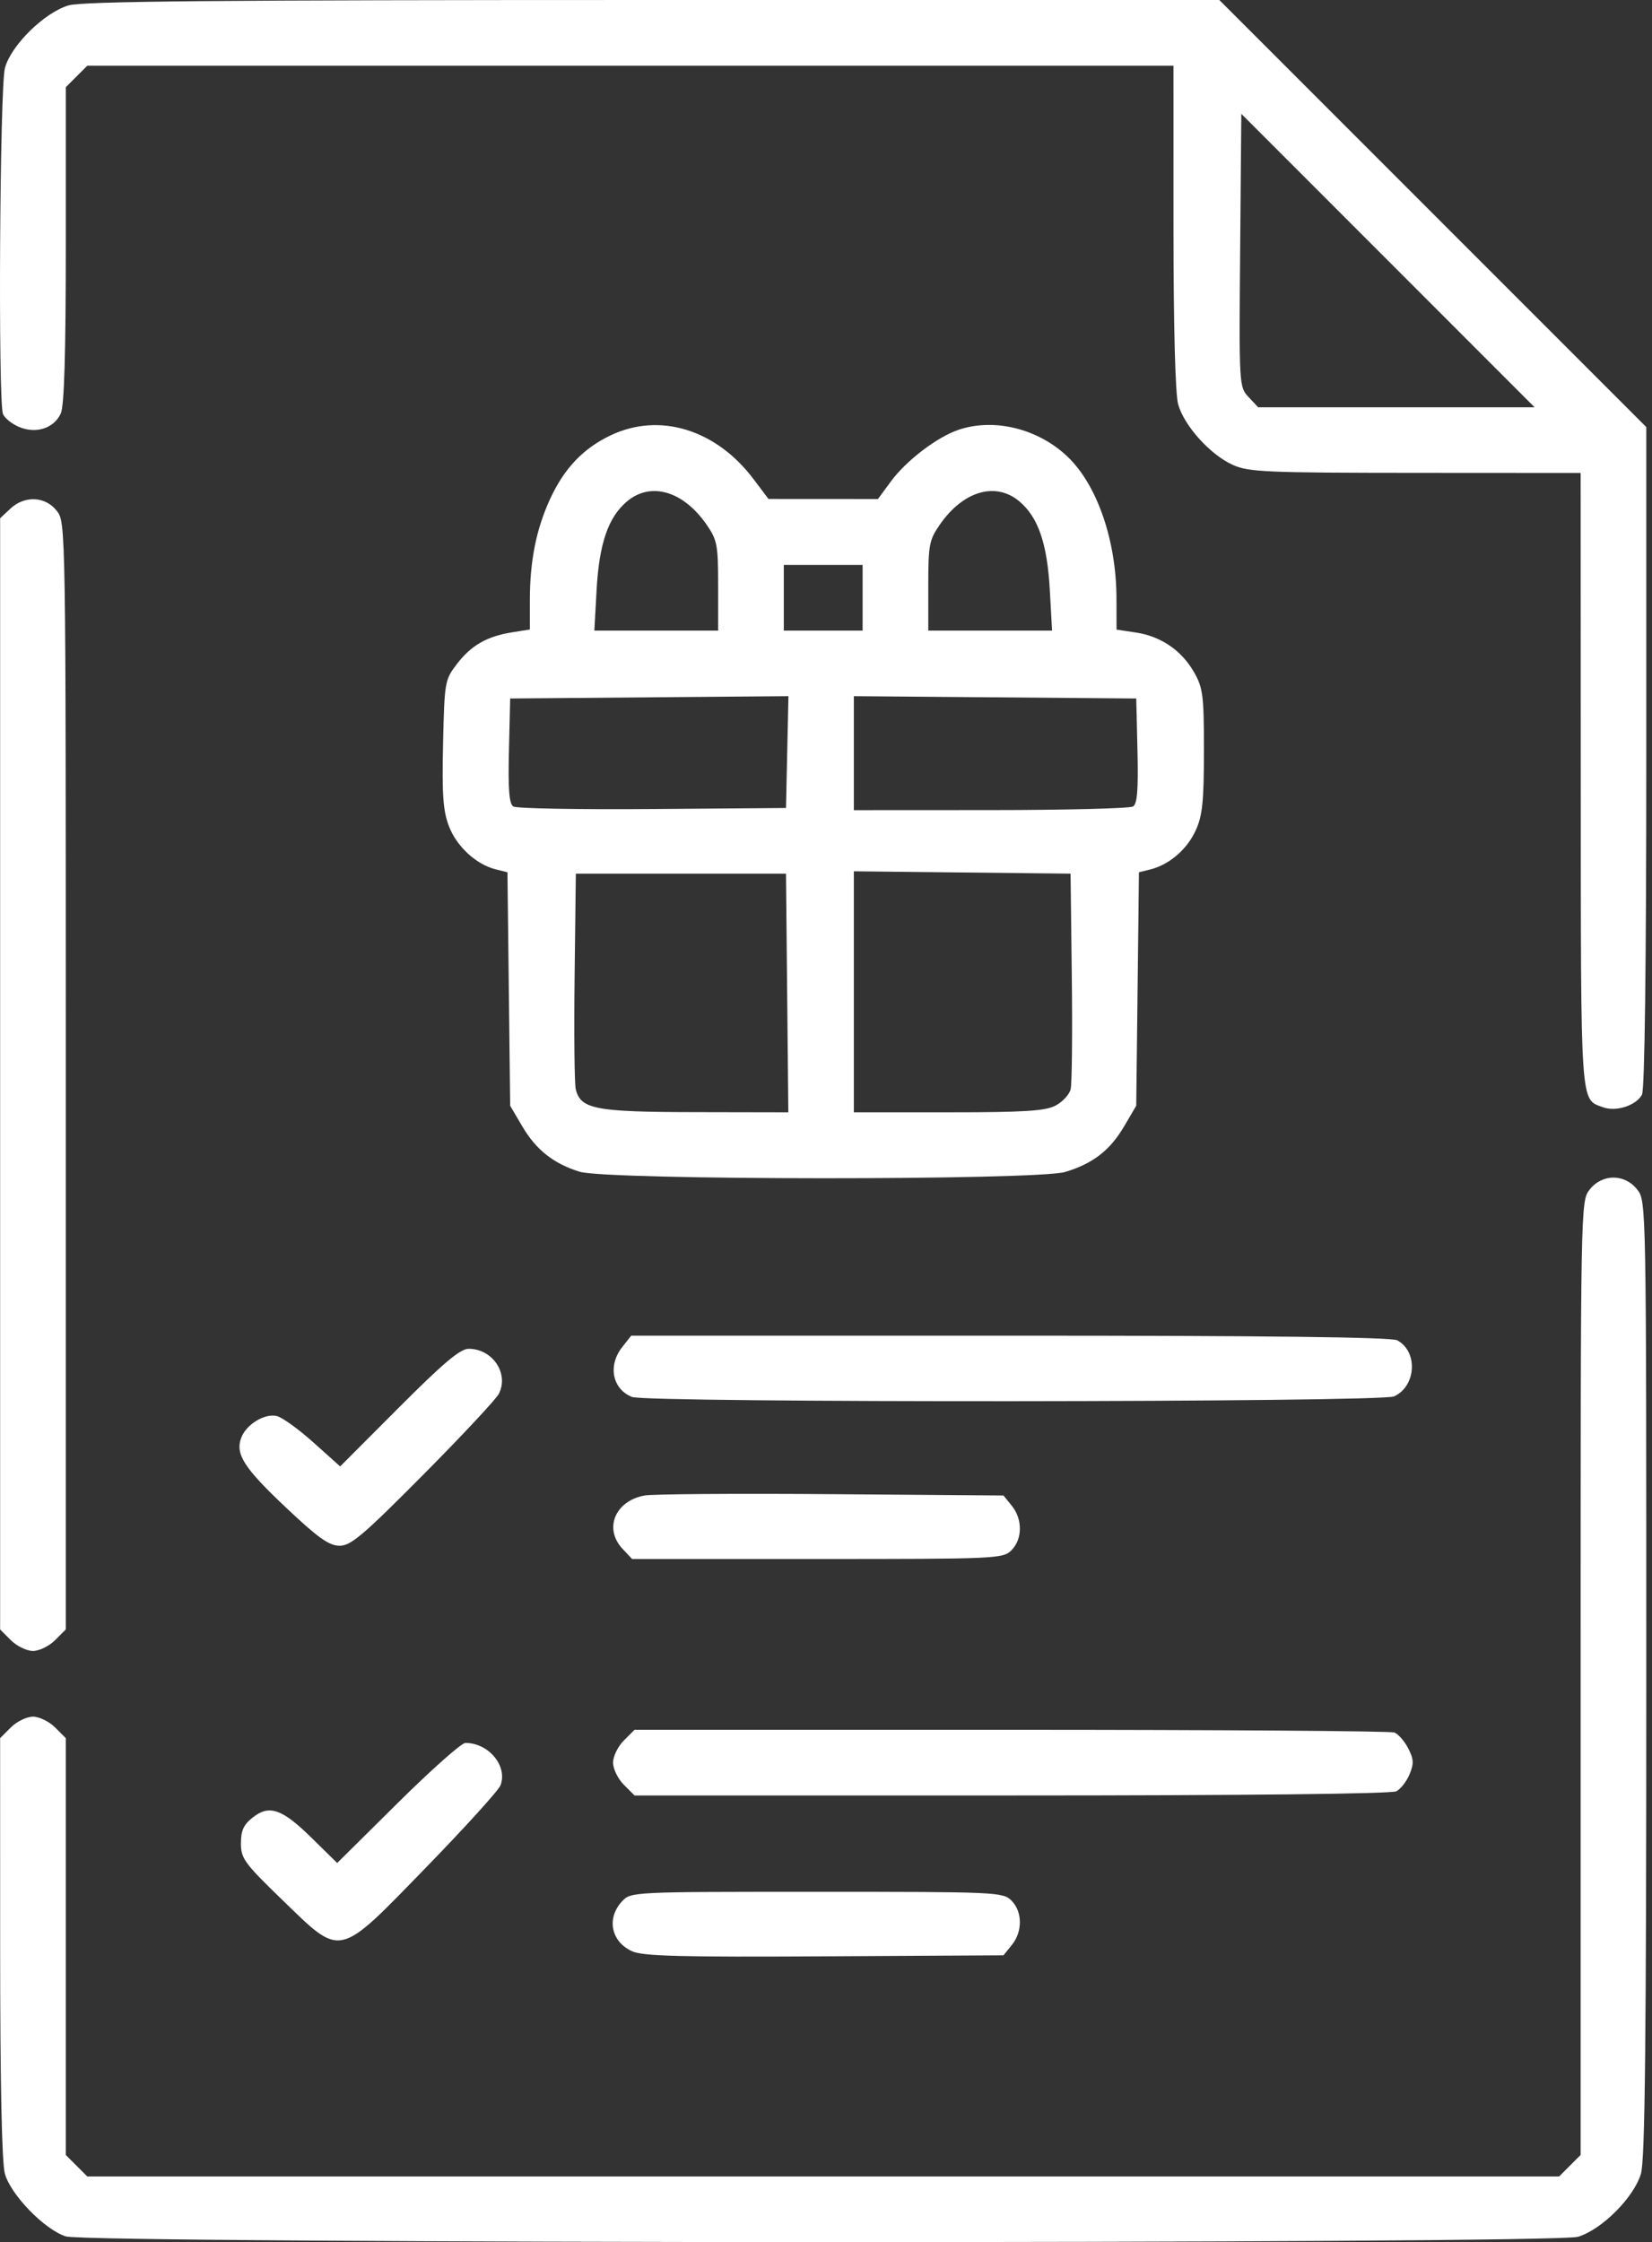
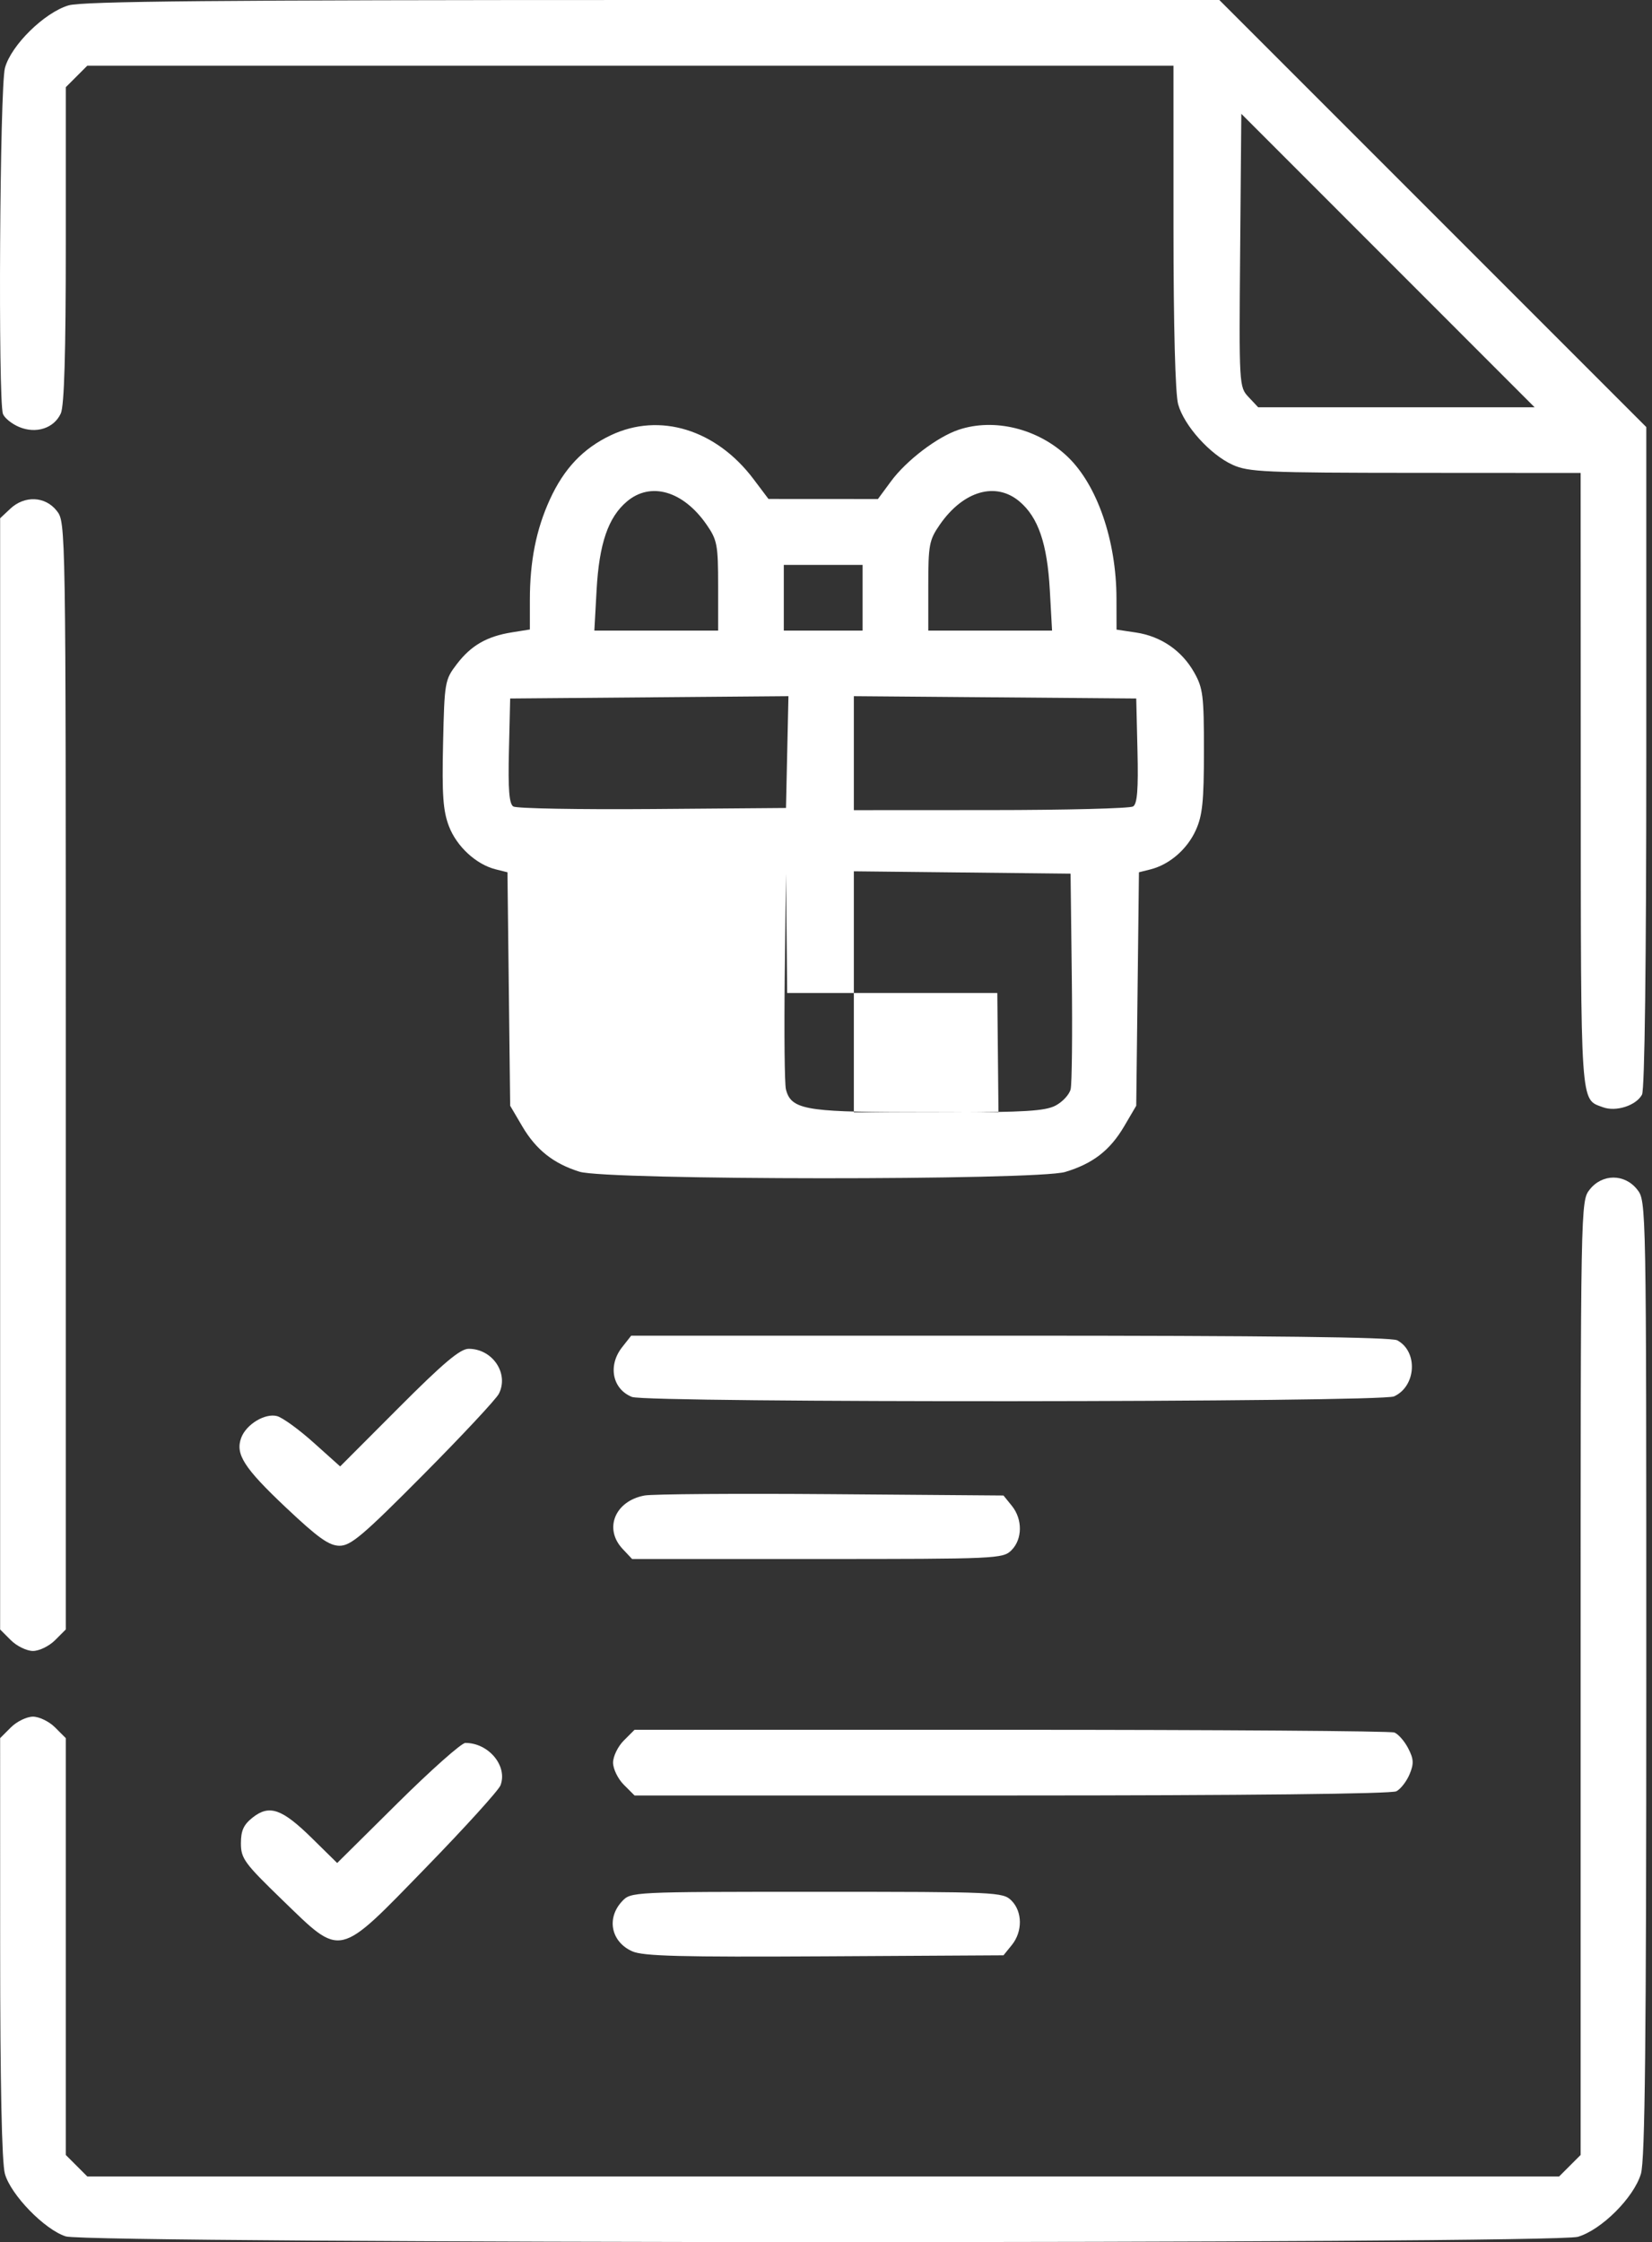
<svg xmlns="http://www.w3.org/2000/svg" width="100%" height="100%" viewBox="0 0 283 384" version="1.1" xml:space="preserve" style="fill-rule:evenodd;clip-rule:evenodd;stroke-linejoin:round;stroke-miterlimit:2;">
  <rect x="0" y="0" width="283" height="384" fill="#333333" stroke="none" />
  <g id="layer1">
-     <path id="path868" d="M11.271,383.015c-3.624,-1.148 -9.432,-7.121 -10.434,-10.729c-0.525,-1.892 -0.809,-15.454 -0.812,-38.757l-0.003,-35.847l1.841,-1.841c1.013,-1.012 2.715,-1.84 3.784,-1.84c1.069,-0 2.772,0.828 3.784,1.84l1.841,1.841l0,71.387l3.682,3.682l252.136,-0l3.682,-3.682l0,-81.683c0,-81.501 0.003,-81.688 1.555,-83.659c2.149,-2.733 5.991,-2.733 8.141,-0c1.551,1.971 1.554,2.157 1.554,83.725c0,62.229 -0.219,82.487 -0.917,84.836c-1.205,4.06 -6.736,9.59 -10.795,10.796c-4.228,1.255 -255.069,1.189 -259.038,-0.069l-0.001,0Zm97.05,-48.819c-3.634,-1.607 -4.471,-5.655 -1.771,-8.554c1.527,-1.639 1.581,-1.642 33.375,-1.642c30.846,0 31.893,0.048 33.346,1.501c1.895,1.895 1.925,5.308 0.067,7.604l-1.433,1.77l-30.63,0.175c-24.621,0.141 -31.085,-0.028 -32.954,-0.854l-0,0Zm-59.959,-8.806c-6.495,-6.283 -7.091,-7.098 -7.091,-9.695c-0,-2.189 0.463,-3.2 2.03,-4.432c2.852,-2.244 5.016,-1.483 10.152,3.568l4.307,4.236l10.378,-10.283c5.708,-5.656 10.92,-10.283 11.582,-10.283c3.997,-0 7.277,3.957 6.019,7.263c-0.326,0.857 -6.047,7.167 -12.714,14.022c-15.305,15.739 -14.399,15.534 -24.663,5.604Zm58.5,-19.73c-1.013,-1.013 -1.841,-2.716 -1.841,-3.784c-0,-1.069 0.828,-2.772 1.841,-3.785l1.841,-1.84l64.472,-0c35.46,-0 65.019,0.209 65.687,0.465c0.668,0.257 1.735,1.473 2.371,2.702c0.951,1.84 0.994,2.627 0.244,4.438c-0.502,1.211 -1.518,2.526 -2.26,2.923c-0.833,0.446 -26.02,0.722 -65.931,0.722l-64.583,-0l-1.841,-1.841Zm-105,-24.75l-1.841,-1.841l-0,-190.307l1.736,-1.631c2.456,-2.307 5.993,-2.154 7.959,0.346c1.554,1.975 1.555,2.005 1.555,96.784l-0,94.808l-1.841,1.841c-1.013,1.012 -2.715,1.841 -3.784,1.841c-1.069,-0 -2.772,-0.829 -3.784,-1.841Zm104.79,-15.645c-3.251,-3.461 -1.297,-8.204 3.765,-9.139c1.363,-0.251 15.756,-0.354 31.983,-0.229l29.505,0.229l1.433,1.77c1.858,2.296 1.828,5.71 -0.067,7.605c-1.453,1.452 -2.5,1.5 -33.244,1.5l-31.745,-0l-1.63,-1.736l-0,-0Zm-57.689,-7.096c-7.175,-6.772 -8.684,-9.132 -7.637,-11.937c0.858,-2.297 4.072,-4.241 6.127,-3.706c0.931,0.242 3.746,2.281 6.255,4.531l4.562,4.09l10.053,-10.073c7.635,-7.652 10.51,-10.073 11.958,-10.073c4.098,-0 6.941,4.228 5.178,7.702c-0.467,0.92 -6.293,7.157 -12.947,13.86c-10.35,10.426 -12.426,12.185 -14.358,12.169c-1.796,-0.015 -3.675,-1.357 -9.191,-6.563Zm59.294,-18.924c-3.365,-1.356 -4.158,-5.37 -1.682,-8.518l1.555,-1.976l64.87,-0c44.291,-0 65.341,0.252 66.356,0.795c3.597,1.925 3.259,7.873 -0.546,9.607c-2.272,1.035 -127.992,1.124 -130.553,0.092l0,0Zm-8.981,-38.571c-4.47,-1.398 -7.449,-3.76 -9.815,-7.785l-2.065,-3.513l-0.232,-19.993l-0.232,-19.992l-2.018,-0.504c-3.341,-0.833 -6.684,-3.915 -8.008,-7.382c-1.008,-2.638 -1.202,-5.372 -1.005,-14.136c0.238,-10.574 0.301,-10.94 2.346,-13.618c2.447,-3.205 5.147,-4.763 9.445,-5.45l3.079,-0.492l-0,-5.052c-0,-6.648 1.08,-12.077 3.421,-17.202c2.428,-5.313 5.704,-8.765 10.454,-11.014c8.363,-3.96 18.031,-0.989 24.435,7.51l2.565,3.403l18.75,0.011l2.25,-3.05c2.613,-3.543 7.894,-7.568 11.549,-8.803c6.117,-2.066 13.663,-0.203 18.705,4.619c5.061,4.84 8.339,14.348 8.36,24.247l0.011,5.353l3.32,0.497c4.286,0.643 7.852,3.083 9.969,6.82c1.527,2.697 1.686,3.969 1.682,13.478c-0.002,8.632 -0.252,11.047 -1.4,13.574c-1.483,3.265 -4.515,5.882 -7.76,6.696l-1.972,0.495l-0.232,19.993l-0.232,19.992l-2.065,3.514c-2.426,4.127 -5.358,6.396 -10.109,7.826c-4.849,1.46 -78.515,1.423 -83.196,-0.041l-0,-0.001Zm35.569,-30.611l-0.199,-20.437l-36,-0l-0.212,17.625c-0.116,9.693 -0.028,18.375 0.197,19.293c0.838,3.422 3.3,3.894 20.464,3.926l15.95,0.031l-0.2,-20.438l0,0Zm45.952,19.299c1.211,-0.626 2.387,-1.892 2.612,-2.813c0.225,-0.92 0.315,-9.605 0.198,-19.298l-0.211,-17.625l-18.563,-0.201l-18.562,-0.201l-0,41.276l16.162,0c12.986,0 16.595,-0.224 18.364,-1.138l0,-0Zm-45.941,-60.56l0.21,-9.573l-47.67,0.397l-0.212,8.94c-0.158,6.646 0.034,9.099 0.75,9.557c0.529,0.339 11.256,0.535 23.837,0.435l22.875,-0.182l0.21,-9.574Zm59.252,9.315c0.716,-0.454 0.908,-2.903 0.75,-9.551l-0.212,-8.94l-48.375,-0.396l-0,19.521l23.437,-0.012c12.891,-0.005 23.871,-0.286 24.4,-0.622l0,-0Zm-71.087,-37.764c-0,-7.043 -0.157,-7.873 -1.979,-10.503c-4.002,-5.774 -9.566,-7.398 -13.631,-3.977c-3.224,2.712 -4.77,7.219 -5.211,15.19l-0.384,6.938l21.205,-0l-0,-7.648Zm24.75,7.648l-0,-11.25l-13.5,-0l-0,11.25l13.5,-0Zm32.07,-6.938c-0.441,-7.971 -1.987,-12.478 -5.21,-15.19c-4.065,-3.421 -9.629,-1.797 -13.631,3.977c-1.823,2.63 -1.979,3.46 -1.979,10.503l-0,7.648l21.204,-0l-0.384,-6.938Zm94.744,88.564c-3.897,-1.441 -3.765,0.513 -3.79,-55.939l-0.023,-52.687l-28.312,-0.017c-25.77,-0.015 -28.582,-0.14 -31.313,-1.383c-3.858,-1.757 -8.304,-6.7 -9.321,-10.36c-0.494,-1.78 -0.797,-13.312 -0.8,-30.428l-0.003,-27.563l-186.07,0l-1.841,1.841l-1.841,1.841l-0,26.999c-0,18.582 -0.266,27.582 -0.854,28.871c-1.16,2.547 -4.236,3.545 -7.149,2.32c-1.25,-0.525 -2.492,-1.527 -2.76,-2.225c-0.86,-2.24 -0.55,-56.013 0.342,-59.272c1.062,-3.883 6.733,-9.457 10.888,-10.702c2.371,-0.71 25.45,-0.923 100.111,-0.923l97.03,0l36.571,36.571l36.571,36.571l-0,56.478c-0,35.406 -0.274,56.99 -0.734,57.85c-1.003,1.874 -4.46,2.986 -6.702,2.157l-0,0Zm-36.818,-145.006l-25.121,-25.13l-0.199,23.382c-0.196,23.156 -0.182,23.4 1.444,25.13l1.641,1.748l47.355,-0l-25.12,-25.13Z" style="fill:#fff;fill-rule:nonzero;" />
+     <path id="path868" d="M11.271,383.015c-3.624,-1.148 -9.432,-7.121 -10.434,-10.729c-0.525,-1.892 -0.809,-15.454 -0.812,-38.757l-0.003,-35.847l1.841,-1.841c1.013,-1.012 2.715,-1.84 3.784,-1.84c1.069,-0 2.772,0.828 3.784,1.84l1.841,1.841l0,71.387l3.682,3.682l252.136,-0l3.682,-3.682l0,-81.683c0,-81.501 0.003,-81.688 1.555,-83.659c2.149,-2.733 5.991,-2.733 8.141,-0c1.551,1.971 1.554,2.157 1.554,83.725c0,62.229 -0.219,82.487 -0.917,84.836c-1.205,4.06 -6.736,9.59 -10.795,10.796c-4.228,1.255 -255.069,1.189 -259.038,-0.069l-0.001,0Zm97.05,-48.819c-3.634,-1.607 -4.471,-5.655 -1.771,-8.554c1.527,-1.639 1.581,-1.642 33.375,-1.642c30.846,0 31.893,0.048 33.346,1.501c1.895,1.895 1.925,5.308 0.067,7.604l-1.433,1.77l-30.63,0.175c-24.621,0.141 -31.085,-0.028 -32.954,-0.854l-0,0Zm-59.959,-8.806c-6.495,-6.283 -7.091,-7.098 -7.091,-9.695c-0,-2.189 0.463,-3.2 2.03,-4.432c2.852,-2.244 5.016,-1.483 10.152,3.568l4.307,4.236l10.378,-10.283c5.708,-5.656 10.92,-10.283 11.582,-10.283c3.997,-0 7.277,3.957 6.019,7.263c-0.326,0.857 -6.047,7.167 -12.714,14.022c-15.305,15.739 -14.399,15.534 -24.663,5.604Zm58.5,-19.73c-1.013,-1.013 -1.841,-2.716 -1.841,-3.784c-0,-1.069 0.828,-2.772 1.841,-3.785l1.841,-1.84l64.472,-0c35.46,-0 65.019,0.209 65.687,0.465c0.668,0.257 1.735,1.473 2.371,2.702c0.951,1.84 0.994,2.627 0.244,4.438c-0.502,1.211 -1.518,2.526 -2.26,2.923c-0.833,0.446 -26.02,0.722 -65.931,0.722l-64.583,-0l-1.841,-1.841Zm-105,-24.75l-1.841,-1.841l-0,-190.307l1.736,-1.631c2.456,-2.307 5.993,-2.154 7.959,0.346c1.554,1.975 1.555,2.005 1.555,96.784l-0,94.808l-1.841,1.841c-1.013,1.012 -2.715,1.841 -3.784,1.841c-1.069,-0 -2.772,-0.829 -3.784,-1.841Zm104.79,-15.645c-3.251,-3.461 -1.297,-8.204 3.765,-9.139c1.363,-0.251 15.756,-0.354 31.983,-0.229l29.505,0.229l1.433,1.77c1.858,2.296 1.828,5.71 -0.067,7.605c-1.453,1.452 -2.5,1.5 -33.244,1.5l-31.745,-0l-1.63,-1.736l-0,-0Zm-57.689,-7.096c-7.175,-6.772 -8.684,-9.132 -7.637,-11.937c0.858,-2.297 4.072,-4.241 6.127,-3.706c0.931,0.242 3.746,2.281 6.255,4.531l4.562,4.09l10.053,-10.073c7.635,-7.652 10.51,-10.073 11.958,-10.073c4.098,-0 6.941,4.228 5.178,7.702c-0.467,0.92 -6.293,7.157 -12.947,13.86c-10.35,10.426 -12.426,12.185 -14.358,12.169c-1.796,-0.015 -3.675,-1.357 -9.191,-6.563Zm59.294,-18.924c-3.365,-1.356 -4.158,-5.37 -1.682,-8.518l1.555,-1.976l64.87,-0c44.291,-0 65.341,0.252 66.356,0.795c3.597,1.925 3.259,7.873 -0.546,9.607c-2.272,1.035 -127.992,1.124 -130.553,0.092l0,0Zm-8.981,-38.571c-4.47,-1.398 -7.449,-3.76 -9.815,-7.785l-2.065,-3.513l-0.232,-19.993l-0.232,-19.992l-2.018,-0.504c-3.341,-0.833 -6.684,-3.915 -8.008,-7.382c-1.008,-2.638 -1.202,-5.372 -1.005,-14.136c0.238,-10.574 0.301,-10.94 2.346,-13.618c2.447,-3.205 5.147,-4.763 9.445,-5.45l3.079,-0.492l-0,-5.052c-0,-6.648 1.08,-12.077 3.421,-17.202c2.428,-5.313 5.704,-8.765 10.454,-11.014c8.363,-3.96 18.031,-0.989 24.435,7.51l2.565,3.403l18.75,0.011l2.25,-3.05c2.613,-3.543 7.894,-7.568 11.549,-8.803c6.117,-2.066 13.663,-0.203 18.705,4.619c5.061,4.84 8.339,14.348 8.36,24.247l0.011,5.353l3.32,0.497c4.286,0.643 7.852,3.083 9.969,6.82c1.527,2.697 1.686,3.969 1.682,13.478c-0.002,8.632 -0.252,11.047 -1.4,13.574c-1.483,3.265 -4.515,5.882 -7.76,6.696l-1.972,0.495l-0.232,19.993l-0.232,19.992l-2.065,3.514c-2.426,4.127 -5.358,6.396 -10.109,7.826c-4.849,1.46 -78.515,1.423 -83.196,-0.041l-0,-0.001Zm35.569,-30.611l-0.199,-20.437l-0.212,17.625c-0.116,9.693 -0.028,18.375 0.197,19.293c0.838,3.422 3.3,3.894 20.464,3.926l15.95,0.031l-0.2,-20.438l0,0Zm45.952,19.299c1.211,-0.626 2.387,-1.892 2.612,-2.813c0.225,-0.92 0.315,-9.605 0.198,-19.298l-0.211,-17.625l-18.563,-0.201l-18.562,-0.201l-0,41.276l16.162,0c12.986,0 16.595,-0.224 18.364,-1.138l0,-0Zm-45.941,-60.56l0.21,-9.573l-47.67,0.397l-0.212,8.94c-0.158,6.646 0.034,9.099 0.75,9.557c0.529,0.339 11.256,0.535 23.837,0.435l22.875,-0.182l0.21,-9.574Zm59.252,9.315c0.716,-0.454 0.908,-2.903 0.75,-9.551l-0.212,-8.94l-48.375,-0.396l-0,19.521l23.437,-0.012c12.891,-0.005 23.871,-0.286 24.4,-0.622l0,-0Zm-71.087,-37.764c-0,-7.043 -0.157,-7.873 -1.979,-10.503c-4.002,-5.774 -9.566,-7.398 -13.631,-3.977c-3.224,2.712 -4.77,7.219 -5.211,15.19l-0.384,6.938l21.205,-0l-0,-7.648Zm24.75,7.648l-0,-11.25l-13.5,-0l-0,11.25l13.5,-0Zm32.07,-6.938c-0.441,-7.971 -1.987,-12.478 -5.21,-15.19c-4.065,-3.421 -9.629,-1.797 -13.631,3.977c-1.823,2.63 -1.979,3.46 -1.979,10.503l-0,7.648l21.204,-0l-0.384,-6.938Zm94.744,88.564c-3.897,-1.441 -3.765,0.513 -3.79,-55.939l-0.023,-52.687l-28.312,-0.017c-25.77,-0.015 -28.582,-0.14 -31.313,-1.383c-3.858,-1.757 -8.304,-6.7 -9.321,-10.36c-0.494,-1.78 -0.797,-13.312 -0.8,-30.428l-0.003,-27.563l-186.07,0l-1.841,1.841l-1.841,1.841l-0,26.999c-0,18.582 -0.266,27.582 -0.854,28.871c-1.16,2.547 -4.236,3.545 -7.149,2.32c-1.25,-0.525 -2.492,-1.527 -2.76,-2.225c-0.86,-2.24 -0.55,-56.013 0.342,-59.272c1.062,-3.883 6.733,-9.457 10.888,-10.702c2.371,-0.71 25.45,-0.923 100.111,-0.923l97.03,0l36.571,36.571l36.571,36.571l-0,56.478c-0,35.406 -0.274,56.99 -0.734,57.85c-1.003,1.874 -4.46,2.986 -6.702,2.157l-0,0Zm-36.818,-145.006l-25.121,-25.13l-0.199,23.382c-0.196,23.156 -0.182,23.4 1.444,25.13l1.641,1.748l47.355,-0l-25.12,-25.13Z" style="fill:#fff;fill-rule:nonzero;" />
  </g>
</svg>